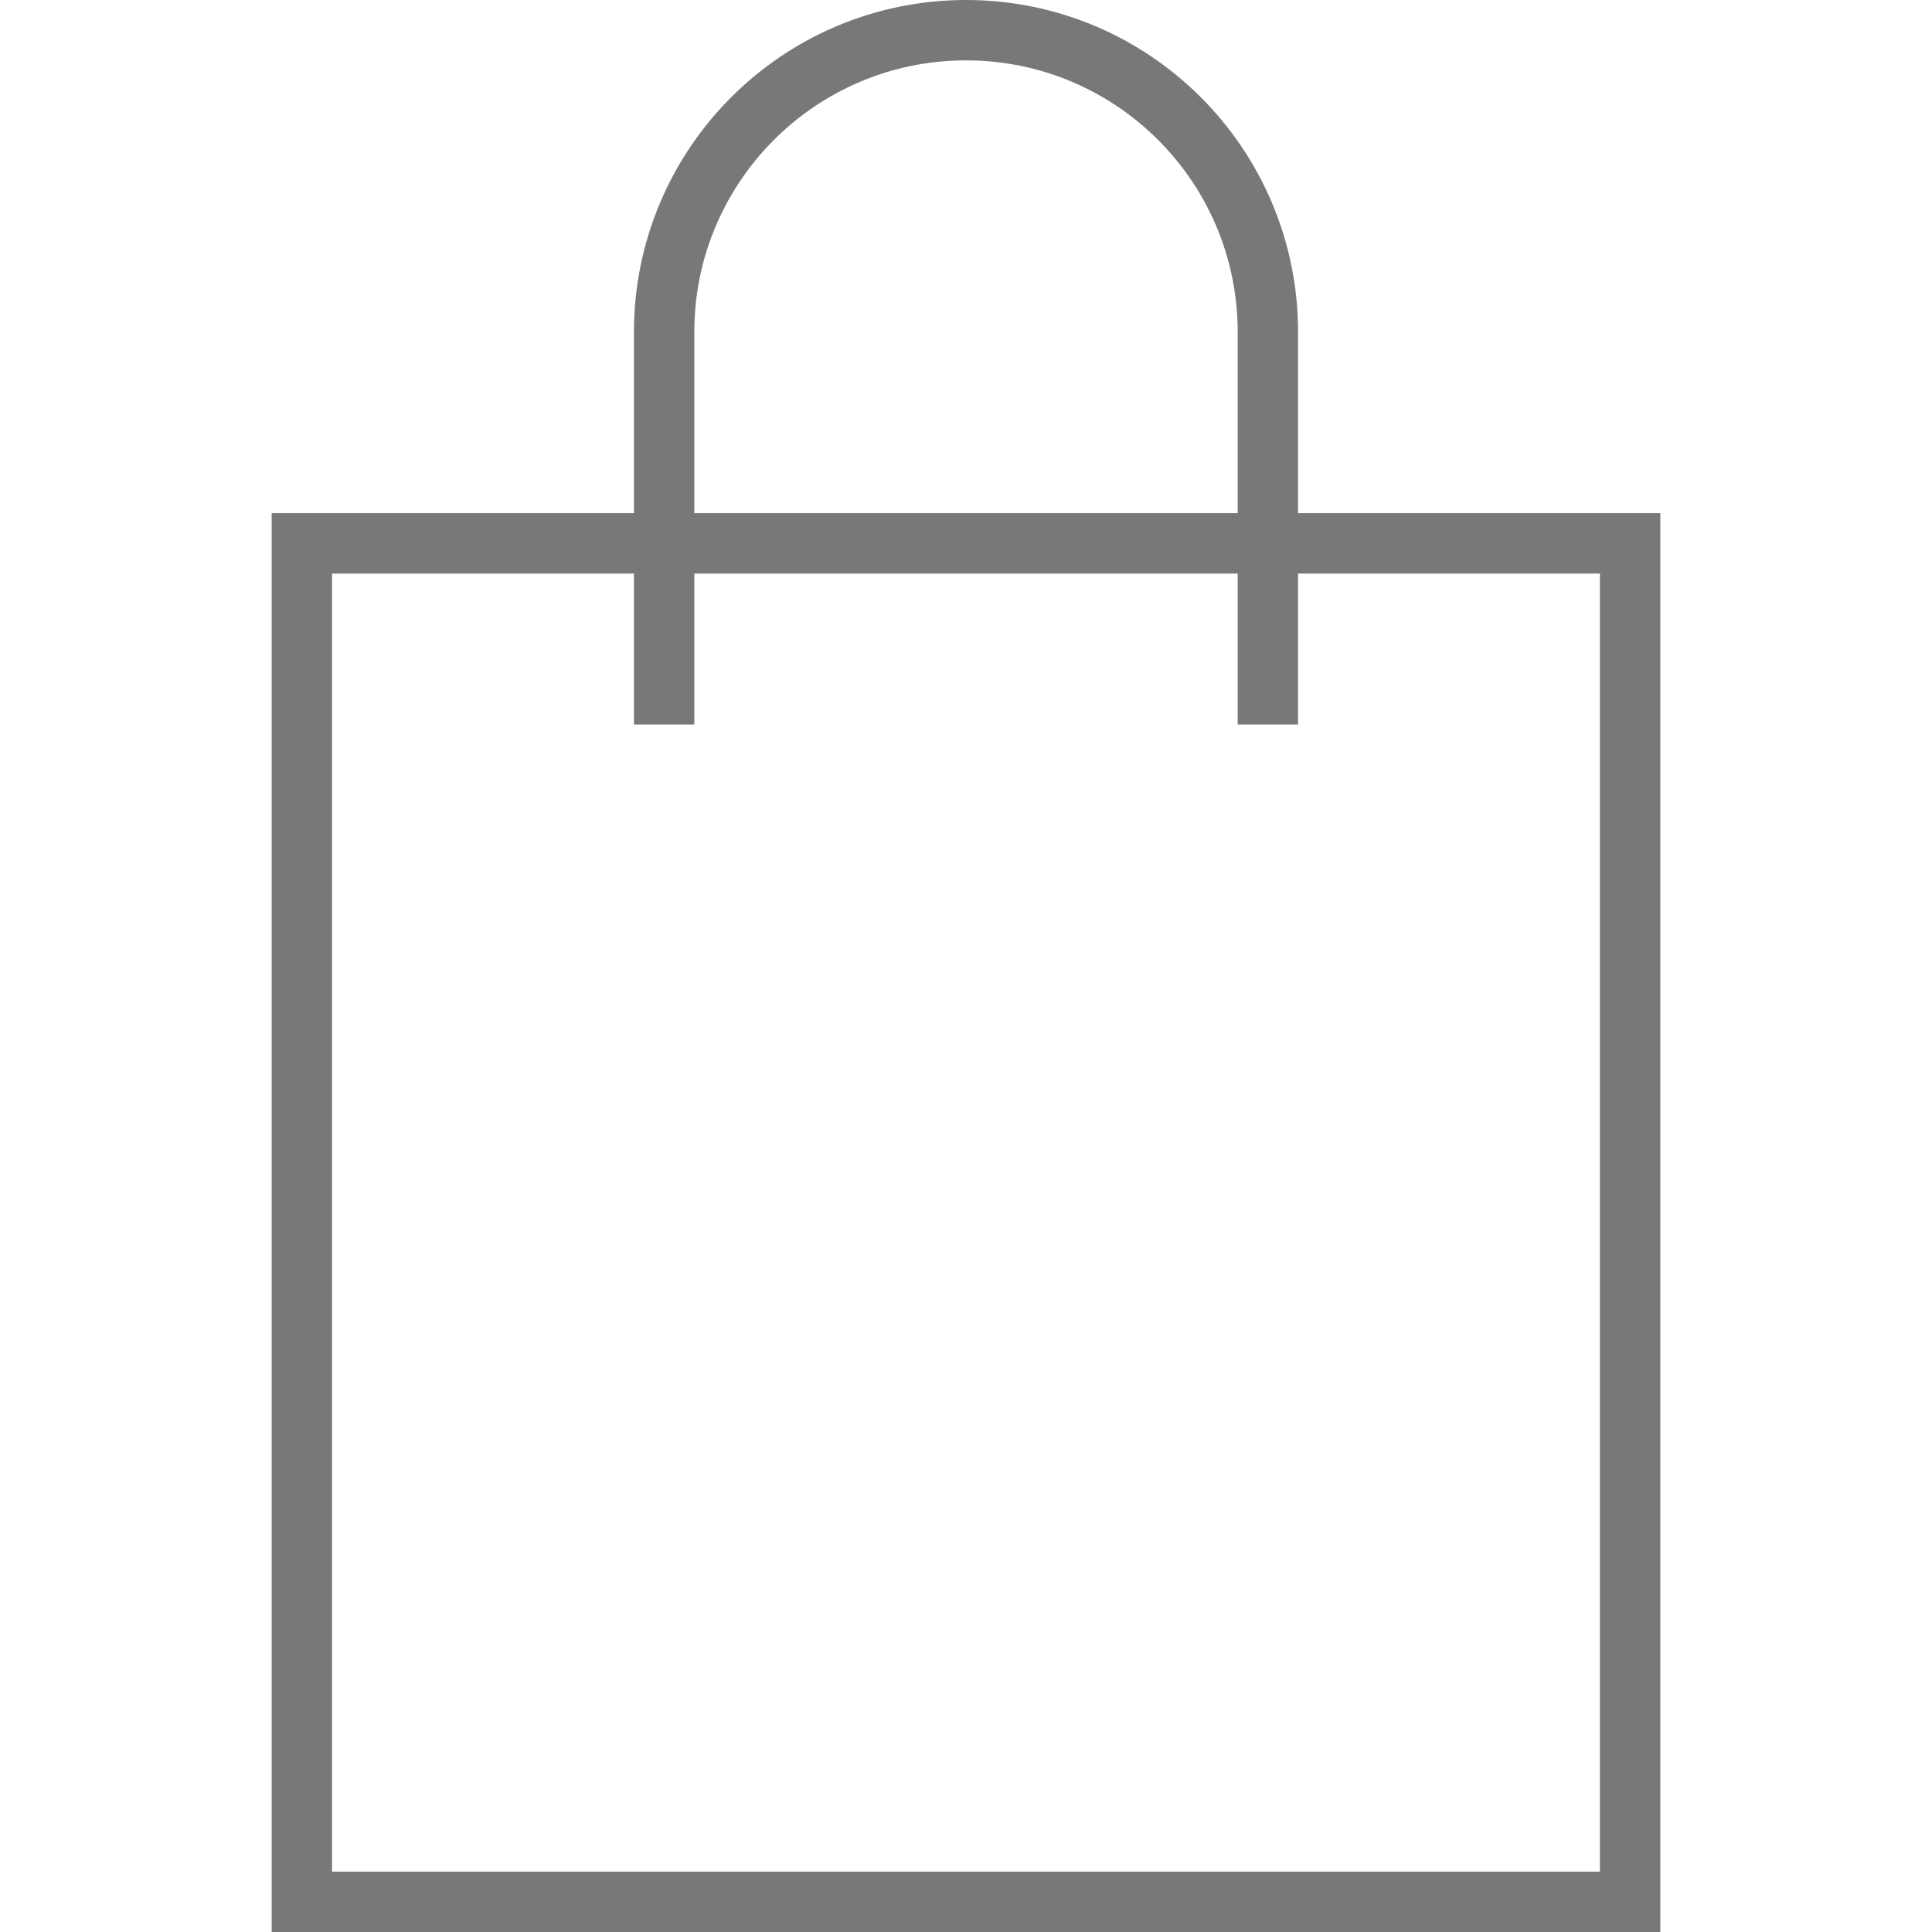
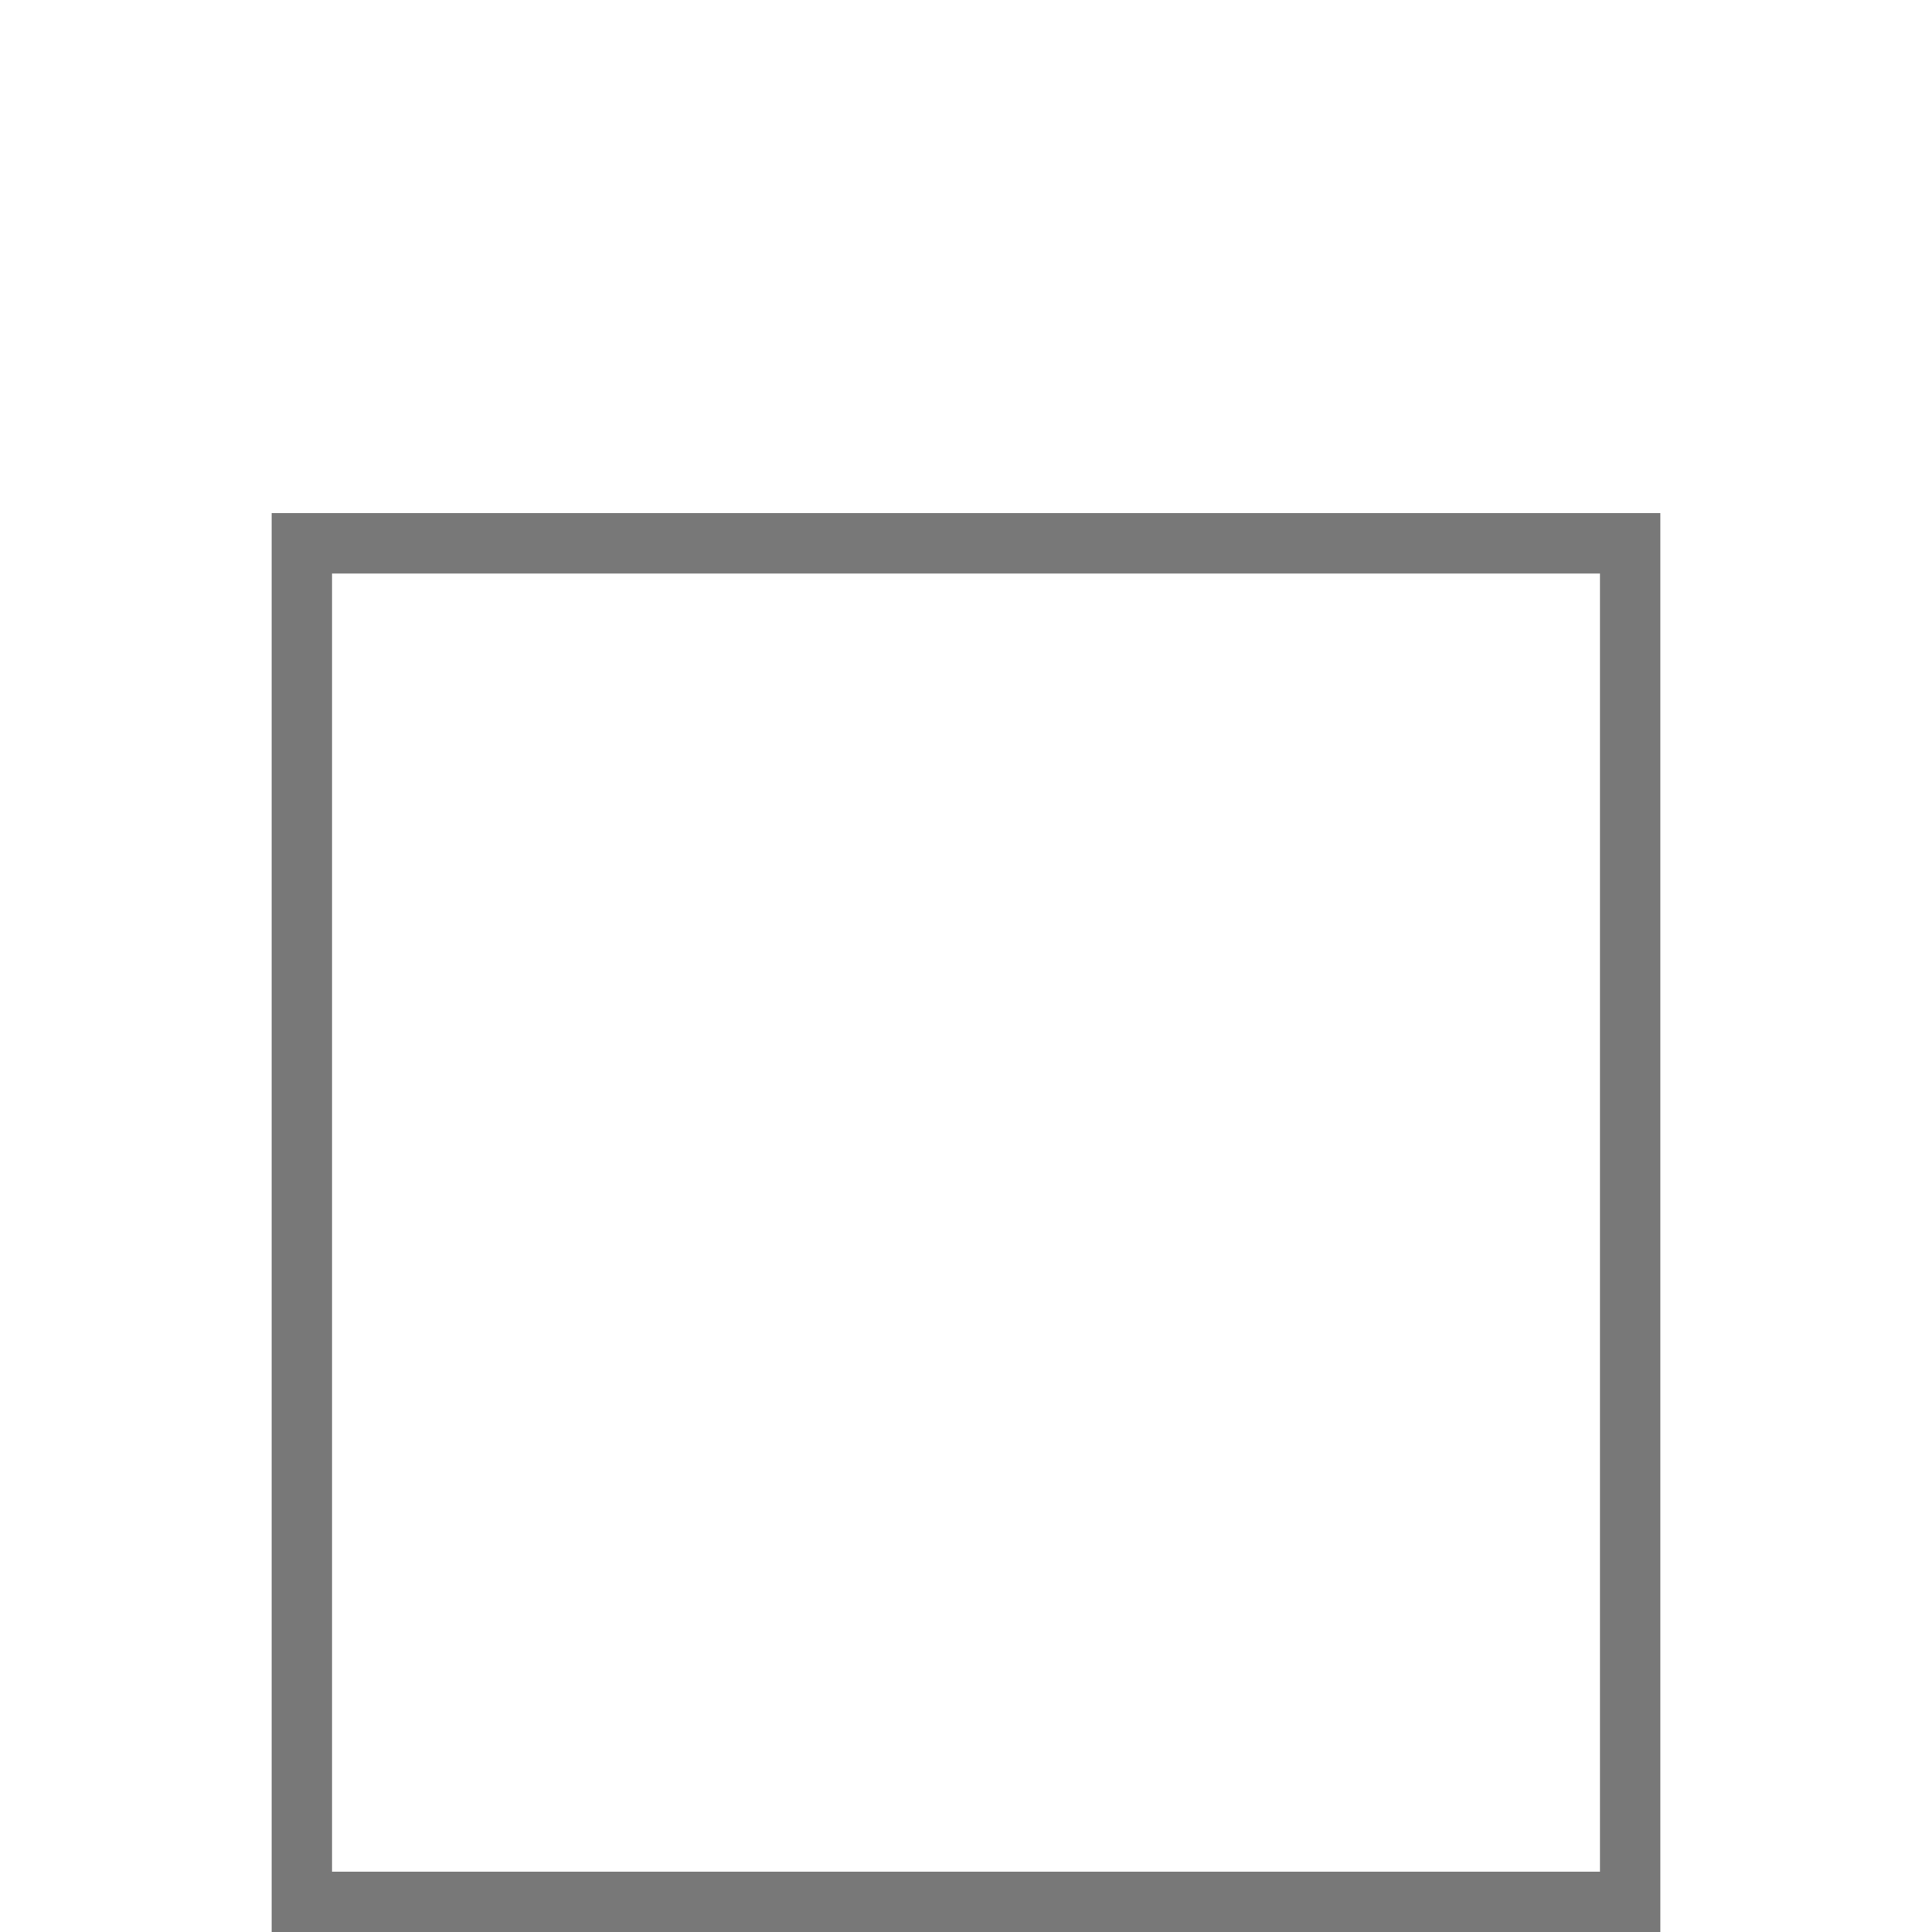
<svg xmlns="http://www.w3.org/2000/svg" viewBox="0 0 64 64" xml:space="preserve">
  <path fill="none" stroke="#787878" stroke-miterlimit="10" stroke-width="2" d="M44 18h10v45H10V18h10z" class="stroke-000000" />
-   <path d="M22 24V11c0-5.523 4.477-10 10-10s10 4.477 10 10v13" fill="none" stroke="#787878" stroke-miterlimit="10" stroke-width="2" class="stroke-000000" />
</svg>